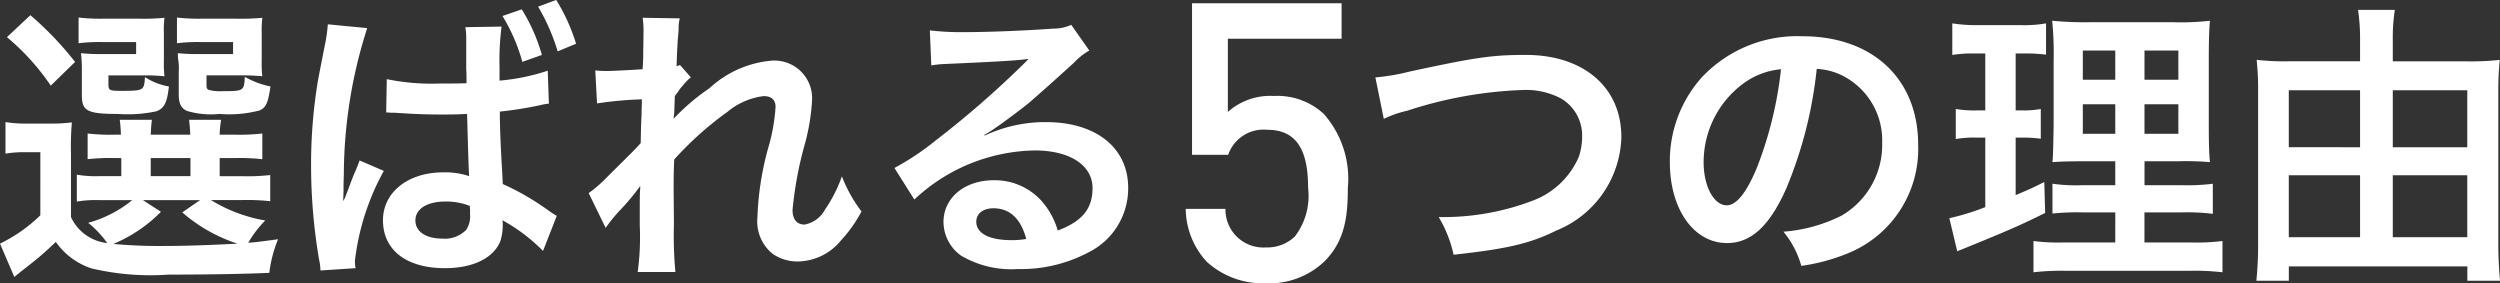
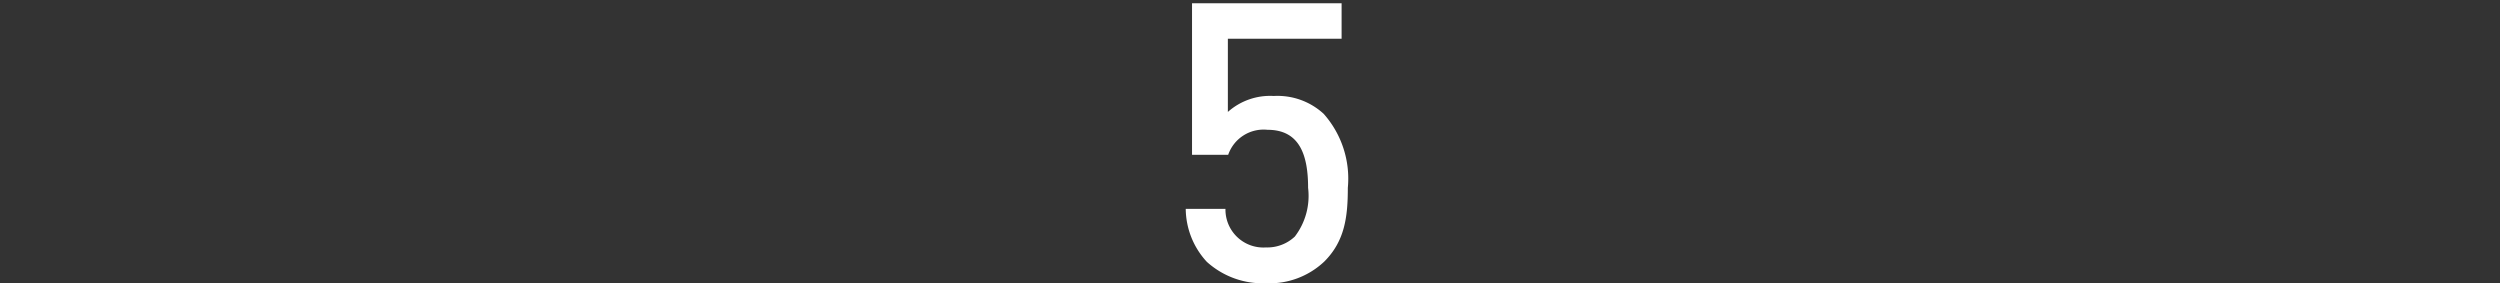
<svg xmlns="http://www.w3.org/2000/svg" width="154.044" height="17.454" viewBox="0 0 154.044 17.454">
  <rect x="0" y="0" width="154.044" height="17.454" fill="#333333" stroke="none" />
  <g id="グループ_8573" data-name="グループ 8573" transform="translate(-0.45 -1796.714)">
-     <path id="パス_24821" data-name="パス 24821" d="M4.824-6.3a17.684,17.684,0,0,1,.054-1.944,9.676,9.676,0,0,1-1.35.072h-1.3a8.173,8.173,0,0,1-1.44-.09v1.944A6.679,6.679,0,0,1,2-6.408h.936V-2.52A9.457,9.457,0,0,1,.45-.774l.882,2.052c.306-.252.45-.36.81-.648A18.314,18.314,0,0,0,3.888-.882,4.332,4.332,0,0,0,6.1.756a15.866,15.866,0,0,0,4.752.378c2.3,0,4.608-.036,6.192-.108a7.927,7.927,0,0,1,.54-2.07c-1.35.18-1.35.18-1.836.216A6.576,6.576,0,0,1,16.794-2.2a9.438,9.438,0,0,1-3.348-1.26h1.926a13.216,13.216,0,0,1,1.728.072V-5a12.692,12.692,0,0,1-1.728.072H13.986V-6.048h.936a12.756,12.756,0,0,1,1.692.072V-7.56a12.1,12.1,0,0,1-1.674.072h-.954a6.082,6.082,0,0,1,.09-.918H12.1c.036.306.054.486.072.918H9.738c.018-.4.036-.63.072-.918H7.83c.036.306.054.486.072.918H7.524A11.77,11.77,0,0,1,5.85-7.56v1.584a12.272,12.272,0,0,1,1.674-.072h.4v1.116H6.57a6.847,6.847,0,0,1-1.386-.09v1.656a7.18,7.18,0,0,1,1.386-.09H8.6a7.376,7.376,0,0,1-2.718,1.4A6.013,6.013,0,0,1,7.056-.81a2.779,2.779,0,0,1-2.232-1.6ZM9.252-3.456H12.78l-1.1.756a9.77,9.77,0,0,0,3.4,1.926c-1.638.09-3.222.144-4.536.144A30.78,30.78,0,0,1,7.434-.756a8.951,8.951,0,0,0,2.934-1.98Zm.486-2.592h2.448v1.116H9.738Zm.81-7.65a6.453,6.453,0,0,1,.036-.99A14.41,14.41,0,0,1,9-14.634H6.768a11.527,11.527,0,0,1-1.476-.072v1.584a10.214,10.214,0,0,1,1.458-.072H8.838v.738H6.7a10.461,10.461,0,0,1-1.26-.054,8.633,8.633,0,0,1,.054,1.062v1.53c0,.972.342,1.152,2.214,1.152a8.376,8.376,0,0,0,2.376-.162c.486-.18.666-.54.774-1.53a3.957,3.957,0,0,1-1.476-.576c-.054.828-.072.846-1.476.846-.72,0-.774-.036-.774-.414v-.54h2.3c.432,0,.7.018,1.152.054a7.124,7.124,0,0,1-.036-.972Zm6.03,0a6.722,6.722,0,0,1,.036-.99,14.411,14.411,0,0,1-1.584.054h-2.2a11.708,11.708,0,0,1-1.476-.072v1.584a10.214,10.214,0,0,1,1.458-.072h2v.738h-2.16a10.32,10.32,0,0,1-1.242-.054,2.787,2.787,0,0,0,.018.378,3.326,3.326,0,0,1,.036.774v1.386c0,.558.144.864.522,1.026a5.135,5.135,0,0,0,1.98.18,7.43,7.43,0,0,0,2.484-.216c.4-.18.522-.486.666-1.476a5.356,5.356,0,0,1-1.584-.594c-.036.864-.072.882-1.368.882a2.674,2.674,0,0,1-.828-.072c-.144-.054-.162-.108-.162-.36v-.54h2.286c.432,0,.7.018,1.152.054a7.264,7.264,0,0,1-.036-.972Zm-15.7.2a14.452,14.452,0,0,1,2.7,2.988L5.076-11.97a20.072,20.072,0,0,0-2.754-2.88ZM24.246-8.856h.108a.791.791,0,0,1,.162.018h.324c.09.018.27.018.54.036.846.054,1.566.072,2.25.072.468,0,.882,0,1.6-.036.054,1.944.09,3.222.126,3.834a4.563,4.563,0,0,0-1.6-.234c-2.16,0-3.708,1.224-3.708,2.952,0,1.836,1.44,2.952,3.816,2.952,1.746,0,3.006-.63,3.42-1.674a3.315,3.315,0,0,0,.144-1.008,1.362,1.362,0,0,0-.018-.27,10.79,10.79,0,0,1,2.5,1.89l.846-2.16a5.451,5.451,0,0,1-.5-.324,16.006,16.006,0,0,0-2.826-1.638l-.036-.738-.054-.936c-.054-1.008-.072-1.53-.09-2.376V-8.91a22.829,22.829,0,0,0,2.5-.4,3.438,3.438,0,0,1,.522-.09L34.2-11.43a12.817,12.817,0,0,1-2.97.612v-.846a15.89,15.89,0,0,1,.126-2.484l-2.232.036a4.021,4.021,0,0,1,.054.72v1.89c.018.144.018.432.018.846-.666.018-1.08.018-1.674.018a13.784,13.784,0,0,1-3.24-.27ZM29.394-3.1a2.832,2.832,0,0,1,.018.486,1.536,1.536,0,0,1-.234.99,1.837,1.837,0,0,1-1.476.54c-1.008,0-1.656-.432-1.656-1.116,0-.72.72-1.17,1.872-1.17A4.016,4.016,0,0,1,29.394-3.1ZM22.356.738A2.8,2.8,0,0,1,22.32.27,15.086,15.086,0,0,1,24.1-5.256L22.608-5.9c-.108.306-.18.468-.216.558-.2.45-.216.5-.486,1.224l-.2.522-.09.18H21.6c0-.27.018-.468.018-.666V-4.3s0-.252.018-.7a29.686,29.686,0,0,1,1.44-9.054l-2.43-.234v.054a9.662,9.662,0,0,1-.2,1.332c-.4,2.034-.4,2.034-.486,2.592a31.758,31.758,0,0,0-.342,4.752A34.5,34.5,0,0,0,20.106.18a3.6,3.6,0,0,1,.09.7ZM31.41-14.8a10.847,10.847,0,0,1,1.224,2.826L33.84-12.4A11.007,11.007,0,0,0,32.6-15.21Zm4.536,1.71a11.444,11.444,0,0,0-1.224-2.7l-1.116.414a12.369,12.369,0,0,1,1.206,2.754Zm6.012,4.608c.018-.216.036-.324.036-.324l.036-1.062c.108-.144.144-.18.216-.288a1.638,1.638,0,0,1,.252-.324,3.011,3.011,0,0,1,.522-.54l-.666-.756c-.126.036-.2.072-.216.072.036-1.1.054-1.242.072-1.6.036-.36.054-.594.054-.684a2.51,2.51,0,0,1,.072-.666l-2.286-.036A5.981,5.981,0,0,1,40.1-13.68c0,.414-.018.972-.018,1.476-.018.414-.018.414-.036.684-.846.054-1.836.108-2.178.108a5.583,5.583,0,0,1-.738-.036l.108,2.034A23.194,23.194,0,0,1,40-9.666c0,.486-.018.522-.018.936-.036.7-.036.9-.054,1.764-.342.378-.342.378-2.034,2.052a8.065,8.065,0,0,1-1.17,1.026l1.044,2.142a10.278,10.278,0,0,1,.828-1.026A14.018,14.018,0,0,0,39.87-4.284l.036-.018c-.036.486-.036.486-.036,2.412A15.8,15.8,0,0,1,39.744.972h2.322A24.291,24.291,0,0,1,41.976-2c-.018-2-.018-2-.018-2.142,0-.5,0-1.008.036-1.818A20.463,20.463,0,0,1,45.27-8.892,4.311,4.311,0,0,1,47.5-9.864c.486,0,.738.234.738.666a11.413,11.413,0,0,1-.378,2.268,18.156,18.156,0,0,0-.738,4.518A2.567,2.567,0,0,0,48.06-.144a2.675,2.675,0,0,0,1.548.468,3.482,3.482,0,0,0,2.664-1.3,8.213,8.213,0,0,0,1.26-1.782,8.751,8.751,0,0,1-1.206-2.16,8.836,8.836,0,0,1-1.044,2.052,1.805,1.805,0,0,1-1.26.918c-.468,0-.738-.324-.738-.9a22.761,22.761,0,0,1,.756-4.05,12.877,12.877,0,0,0,.45-2.754,2.322,2.322,0,0,0-2.52-2.394,6.443,6.443,0,0,0-3.8,1.692,13.2,13.2,0,0,0-2.2,1.872ZM61.092-7.47a7.065,7.065,0,0,0,.738-.468c.36-.234,1.656-1.206,1.98-1.476.612-.522,1.926-1.692,2.826-2.52a3.858,3.858,0,0,1,.936-.738l-1.116-1.584a2.652,2.652,0,0,1-1.116.234c-1.746.126-3.942.216-5.472.216a16.279,16.279,0,0,1-2.124-.108l.09,2.16a6.072,6.072,0,0,1,.864-.09c3.258-.144,4.41-.216,5.094-.306l.018.018-.324.324A60.1,60.1,0,0,1,58.1-7.128a16.188,16.188,0,0,1-2.538,1.692L56.79-3.492a11.091,11.091,0,0,1,7.416-3.024c2.178,0,3.564.918,3.564,2.322,0,1.278-.648,2.052-2.142,2.61A4.841,4.841,0,0,0,64.8-3.2,3.874,3.874,0,0,0,61.686-4.68c-1.8,0-3.1,1.08-3.1,2.574a2.569,2.569,0,0,0,1.08,2.07,6.09,6.09,0,0,0,3.492.828A8.906,8.906,0,0,0,67.518-.234a4.4,4.4,0,0,0,2.448-3.978c0-2.466-1.98-4.05-5.058-4.05a8.786,8.786,0,0,0-3.78.828Zm2.592,6.408a4.872,4.872,0,0,1-.936.072c-1.332,0-2.142-.414-2.142-1.134,0-.5.414-.828,1.062-.828C62.676-2.952,63.36-2.3,63.684-1.062Zm22.032-7.4a6.567,6.567,0,0,1,1.44-.5,25.649,25.649,0,0,1,7.092-1.278,4.691,4.691,0,0,1,2.322.486,2.636,2.636,0,0,1,1.368,2.34,3.969,3.969,0,0,1-.2,1.278,4.987,4.987,0,0,1-2.718,2.664A15.455,15.455,0,0,1,89.1-2.412,7.8,7.8,0,0,1,90.018-.09c3.294-.36,4.7-.684,6.336-1.494a6.387,6.387,0,0,0,4-5.76c0-3.06-2.322-5.058-5.886-5.058-2.088,0-3.06.144-7.164,1.026a12.867,12.867,0,0,1-2.106.36Zm26.676-3.078a3.934,3.934,0,0,1,1.818.54,4.459,4.459,0,0,1,2.214,4,5.04,5.04,0,0,1-2.5,4.5,9.566,9.566,0,0,1-3.582.99,5.742,5.742,0,0,1,1.1,2.106,11.768,11.768,0,0,0,2.826-.756,6.934,6.934,0,0,0,4.374-6.714c0-4.05-2.808-6.678-7.128-6.678a8.08,8.08,0,0,0-6.192,2.52,7.732,7.732,0,0,0-1.98,5.238c0,2.9,1.476,4.986,3.528,4.986,1.476,0,2.628-1.062,3.654-3.384A26.04,26.04,0,0,0,112.392-11.538Zm-2.2.018A23.723,23.723,0,0,1,108.7-5.436c-.648,1.548-1.26,2.3-1.854,2.3-.792,0-1.422-1.17-1.422-2.646a6.027,6.027,0,0,1,2.448-4.86A4.582,4.582,0,0,1,110.2-11.52ZM130.788-.846h-3.222a11.352,11.352,0,0,1-1.818-.09V.99A15.644,15.644,0,0,1,127.782.9h7.578a15.144,15.144,0,0,1,2.034.09V-.936a12.531,12.531,0,0,1-1.908.09h-2.9V-2.7h2.322a12.85,12.85,0,0,1,1.89.09V-4.464a12.531,12.531,0,0,1-1.908.09h-2.3V-5.85h2.07a18.426,18.426,0,0,1,1.962.054c-.054-.522-.072-1.152-.072-2.412v-3.834c0-1.1.018-1.944.072-2.466a15.623,15.623,0,0,1-2.322.09H129.33a21.446,21.446,0,0,1-2.43-.09,19.6,19.6,0,0,1,.09,2.412v4.068c-.036,1.818-.036,1.818-.072,2.232.54-.036.954-.054,2.16-.054h1.71v1.476h-2.016a10.777,10.777,0,0,1-1.854-.09v1.836A14.762,14.762,0,0,1,128.79-2.7h2Zm0-11.826v1.8h-2v-1.8Zm1.8,0h2.088v1.8h-2.088Zm-1.8,3.312v1.818h-2V-9.36Zm1.8,0h2.088v1.818h-2.088Zm-9.81-3.132v3.51h-.558a6.565,6.565,0,0,1-1.26-.09v1.854a6.288,6.288,0,0,1,1.224-.09h.594v4.284a15.28,15.28,0,0,1-2.214.684l.486,2.034.36-.144c2.79-1.134,3.492-1.44,5.058-2.214l-.054-1.908c-.792.4-1.008.486-1.764.81V-7.308h.414a7.512,7.512,0,0,1,1.134.072V-9.072a5.572,5.572,0,0,1-1.134.09h-.414v-3.51h.54a10.438,10.438,0,0,1,1.332.072v-1.926a7.861,7.861,0,0,1-1.6.108h-2.538a9.6,9.6,0,0,1-1.638-.108V-12.4a7.588,7.588,0,0,1,1.35-.09Zm25.11.486v-1.3a11.481,11.481,0,0,1,.126-1.872h-2.268a12.008,12.008,0,0,1,.126,1.854v1.314h-4.428a14.322,14.322,0,0,1-1.944-.09c.054.576.09,1.1.09,1.728V-.72a22.082,22.082,0,0,1-.108,2.232h2V.63h11v.882h2.016c-.072-.738-.108-1.494-.108-2.214v-9.576c0-.7.036-1.242.09-1.818a16.334,16.334,0,0,1-2.034.09Zm0,10.836V-4.986h4.59V-1.17Zm0-5.544v-3.51h4.59v3.51Zm-2.016-3.51v3.51H141.48v-3.51Zm0,5.238V-1.17H141.48V-4.986Z" transform="translate(0 1812.5)" fill="#fff" />
    <path id="パス_24822" data-name="パス 24822" d="M11.5-5.712a6.019,6.019,0,0,0-1.488-4.56,4.2,4.2,0,0,0-3.072-1.1,3.911,3.911,0,0,0-2.832.984V-14.9h7.008v-2.184H1.9v9.336H4.128A2.308,2.308,0,0,1,6.552-9.288c1.968,0,2.5,1.536,2.5,3.576a4.127,4.127,0,0,1-.816,3,2.466,2.466,0,0,1-1.776.672,2.337,2.337,0,0,1-2.5-2.376H1.512a4.87,4.87,0,0,0,1.3,3.264A5.137,5.137,0,0,0,6.456.168a4.918,4.918,0,0,0,3.6-1.344C11.3-2.424,11.5-3.888,11.5-5.712Z" transform="translate(72 1814)" fill="#fff" />
  </g>
</svg>